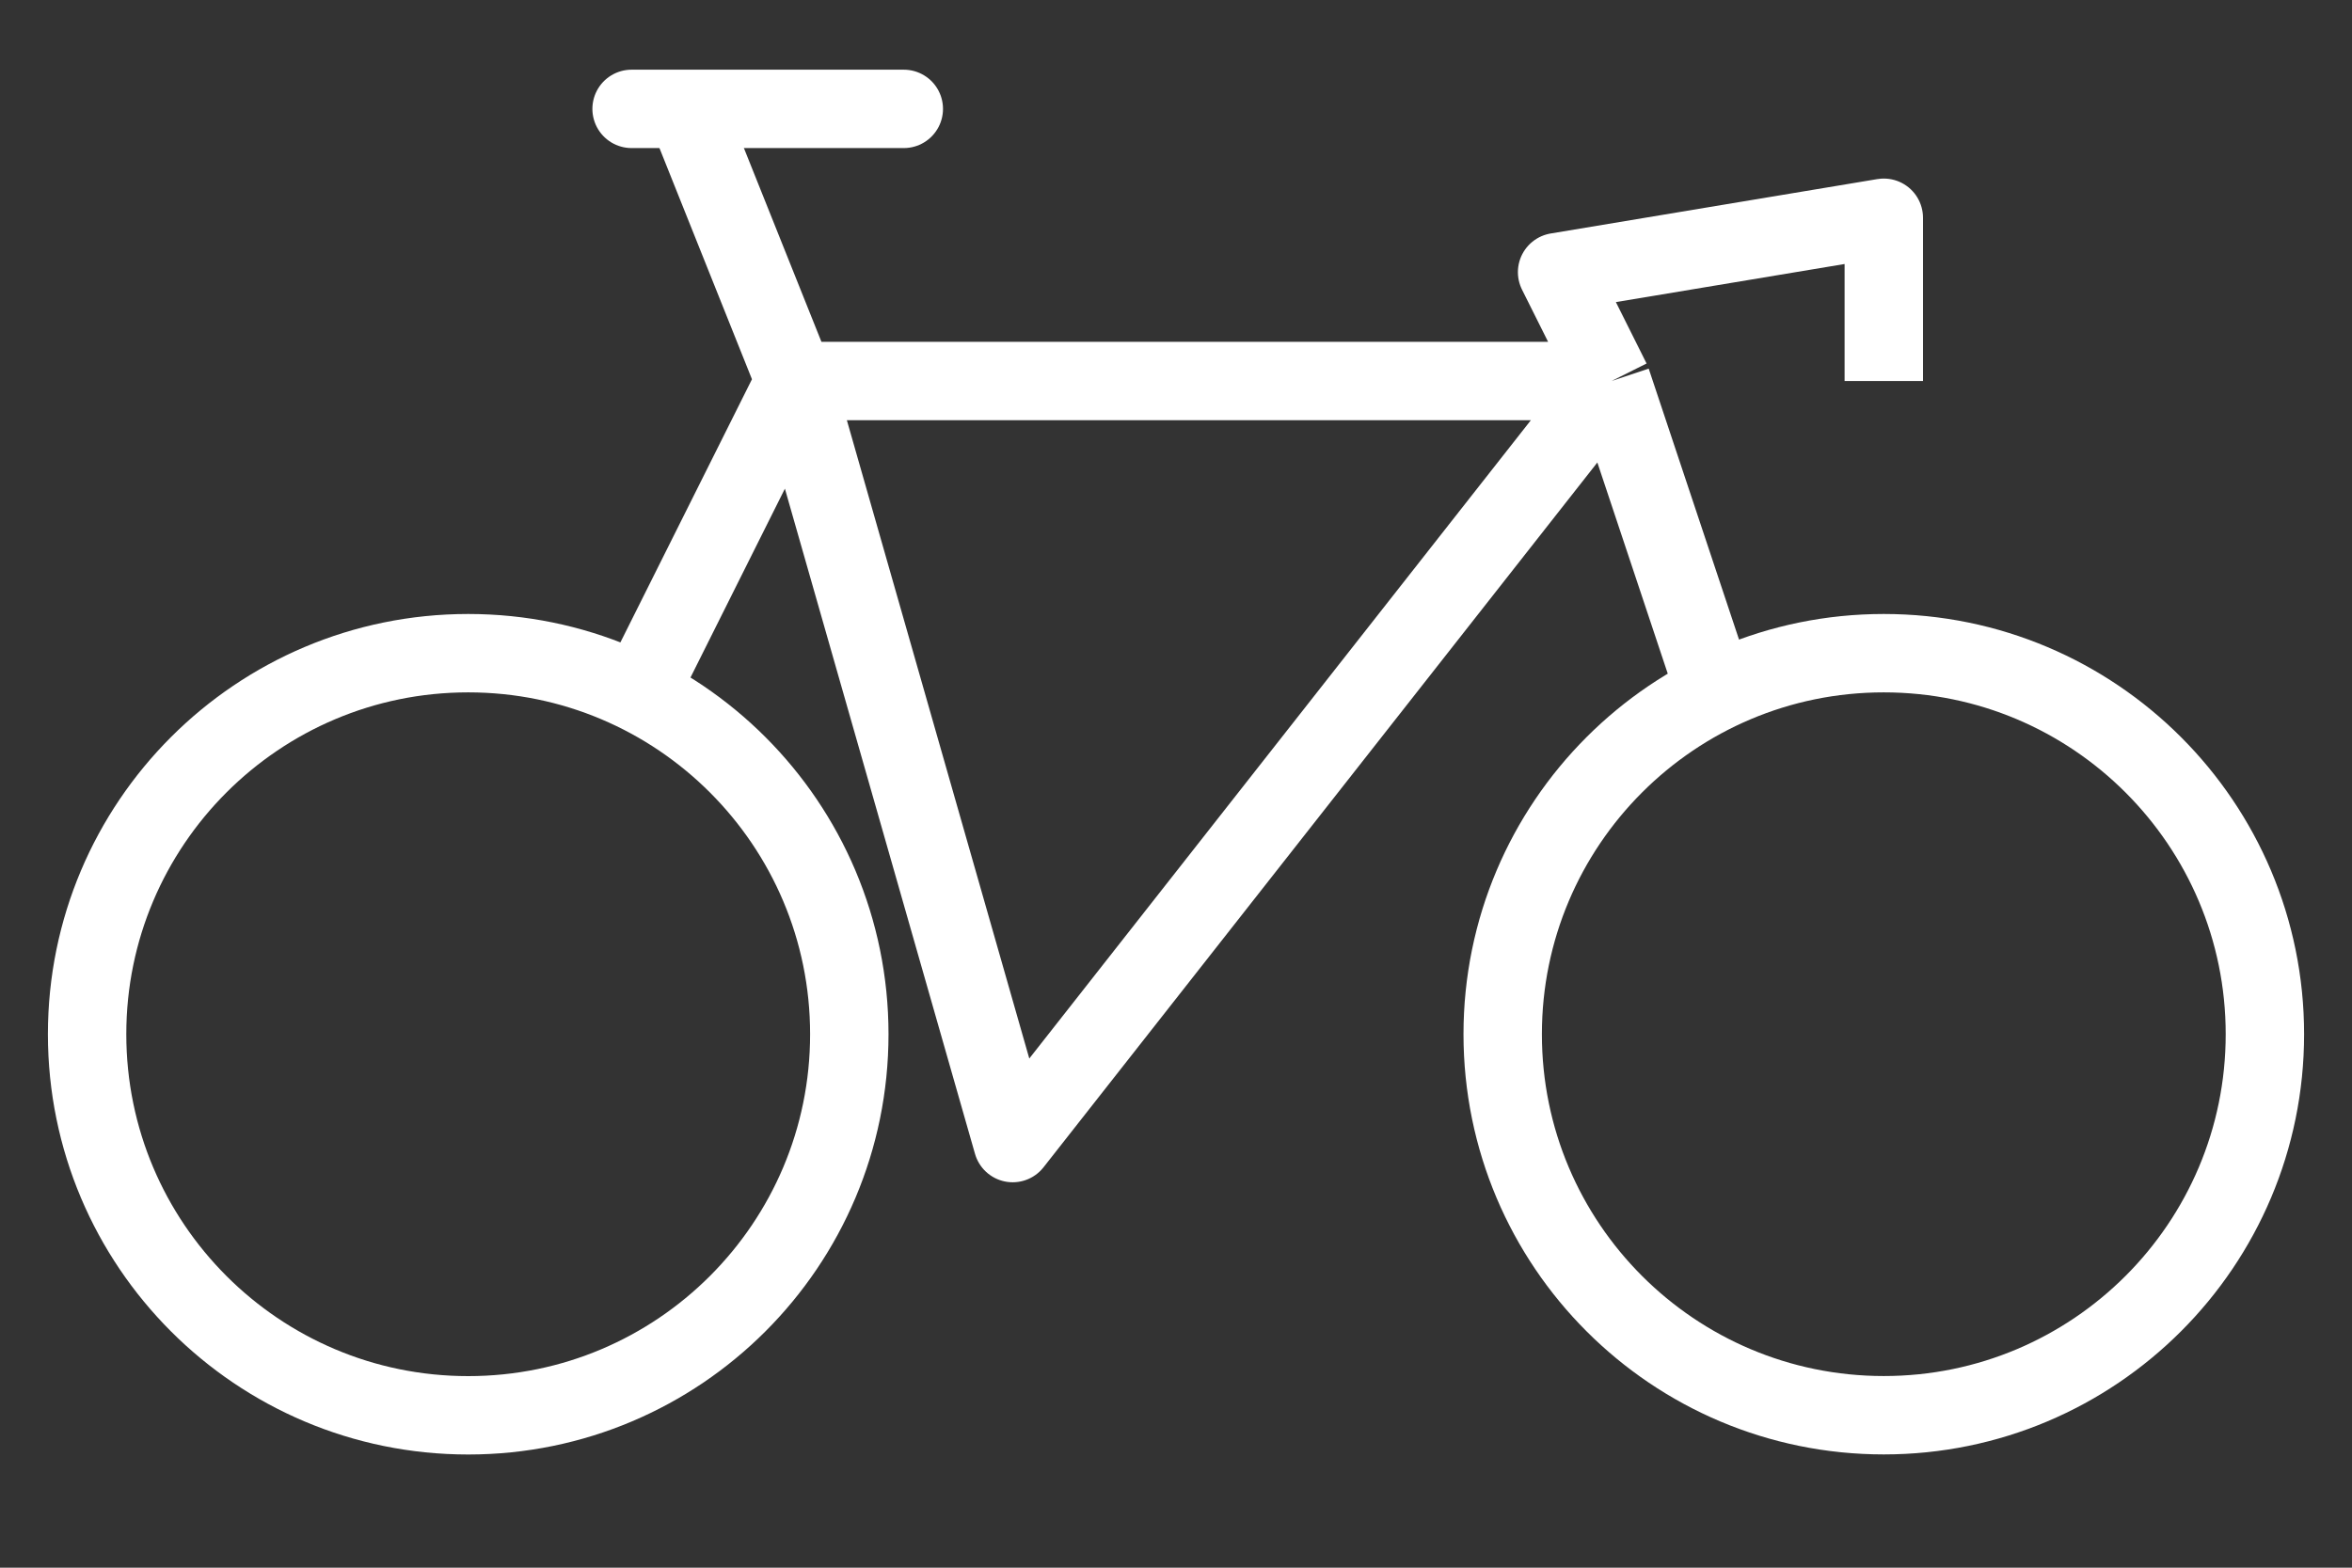
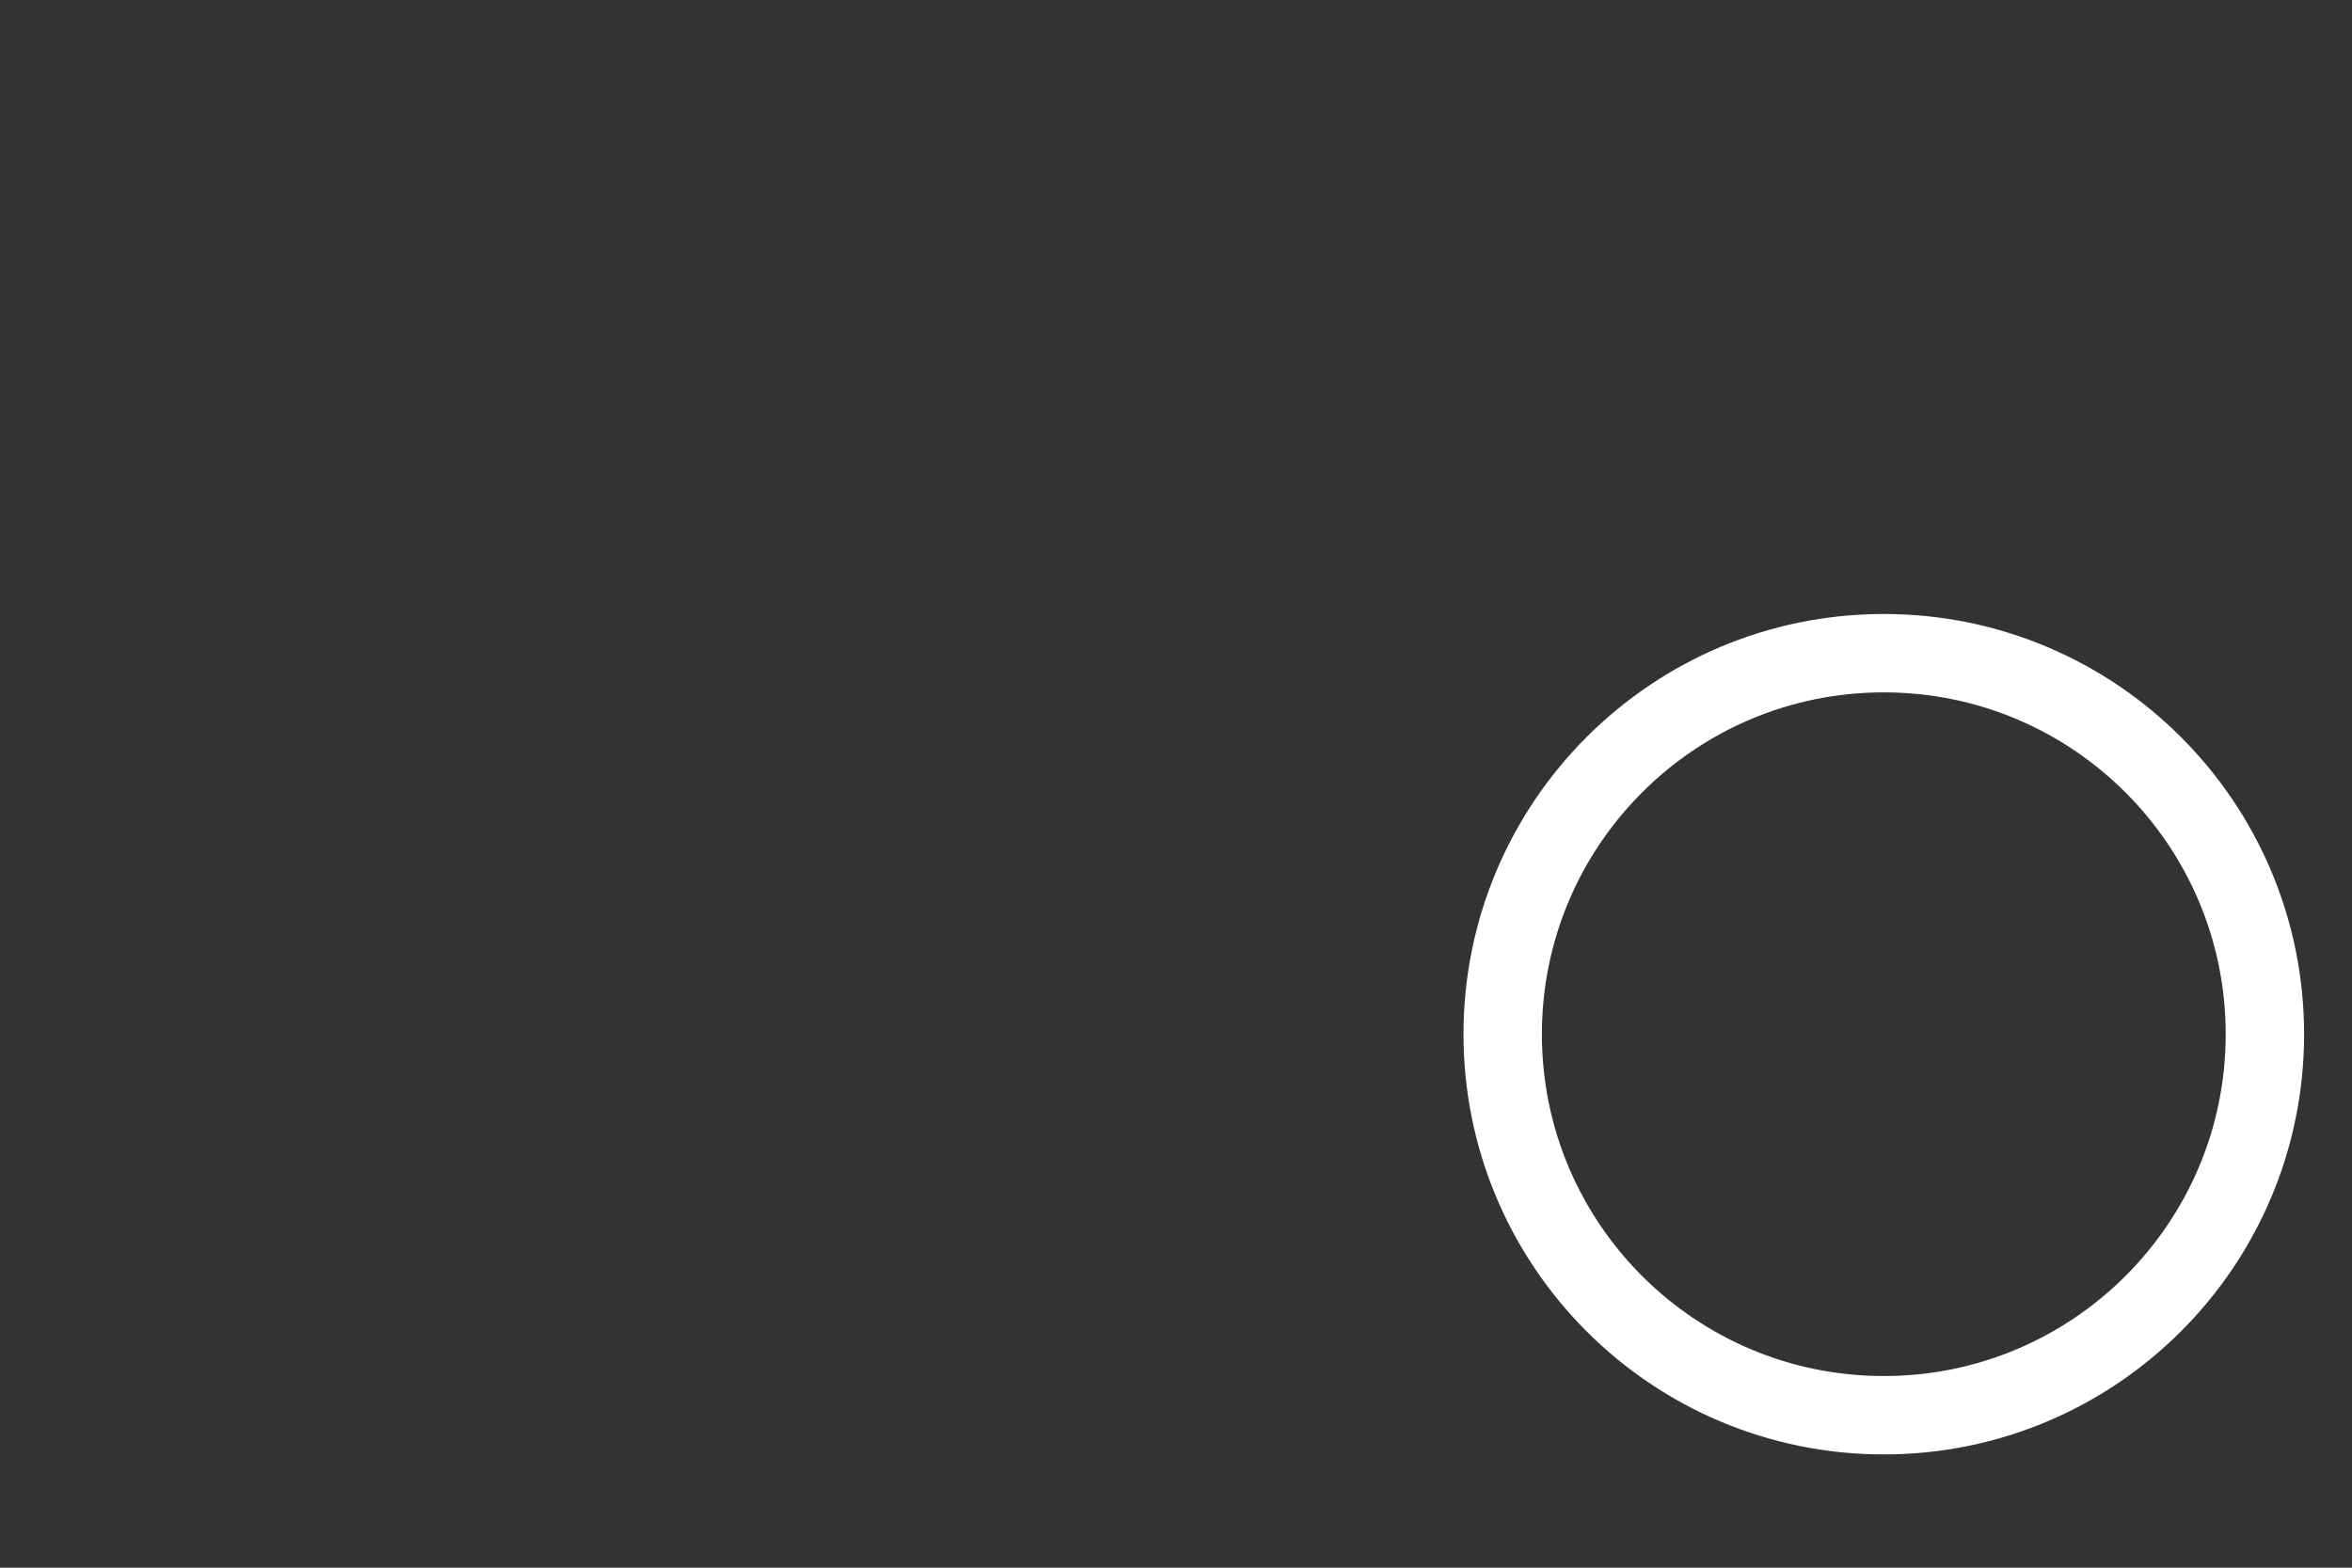
<svg xmlns="http://www.w3.org/2000/svg" width="30" height="20" viewBox="0 0 30 20" fill="none">
  <rect x="0" y="0" width="30" height="20" fill="#333333" stroke="none" />
-   <path d="M8.056 9.028L10.139 4.861M10.139 4.861H20.555M10.139 4.861L12.917 14.583L20.555 4.861M10.139 4.861L8.75 1.389M20.555 4.861L21.944 9.028M20.555 4.861L19.861 3.472L24.028 2.778V4.861M10.833 13.194C10.833 15.879 8.657 18.056 5.972 18.056C3.287 18.056 1.111 15.879 1.111 13.194C1.111 10.51 3.287 8.333 5.972 8.333C8.657 8.333 10.833 10.51 10.833 13.194Z" stroke="white" stroke-linejoin="round" />
  <path d="M24.028 18.055C26.712 18.055 28.889 15.879 28.889 13.194C28.889 10.51 26.712 8.333 24.028 8.333C21.343 8.333 19.167 10.51 19.167 13.194C19.167 15.879 21.343 18.055 24.028 18.055Z" stroke="white" />
-   <path d="M8.056 1.389H11.528" stroke="white" stroke-linecap="round" />
</svg>